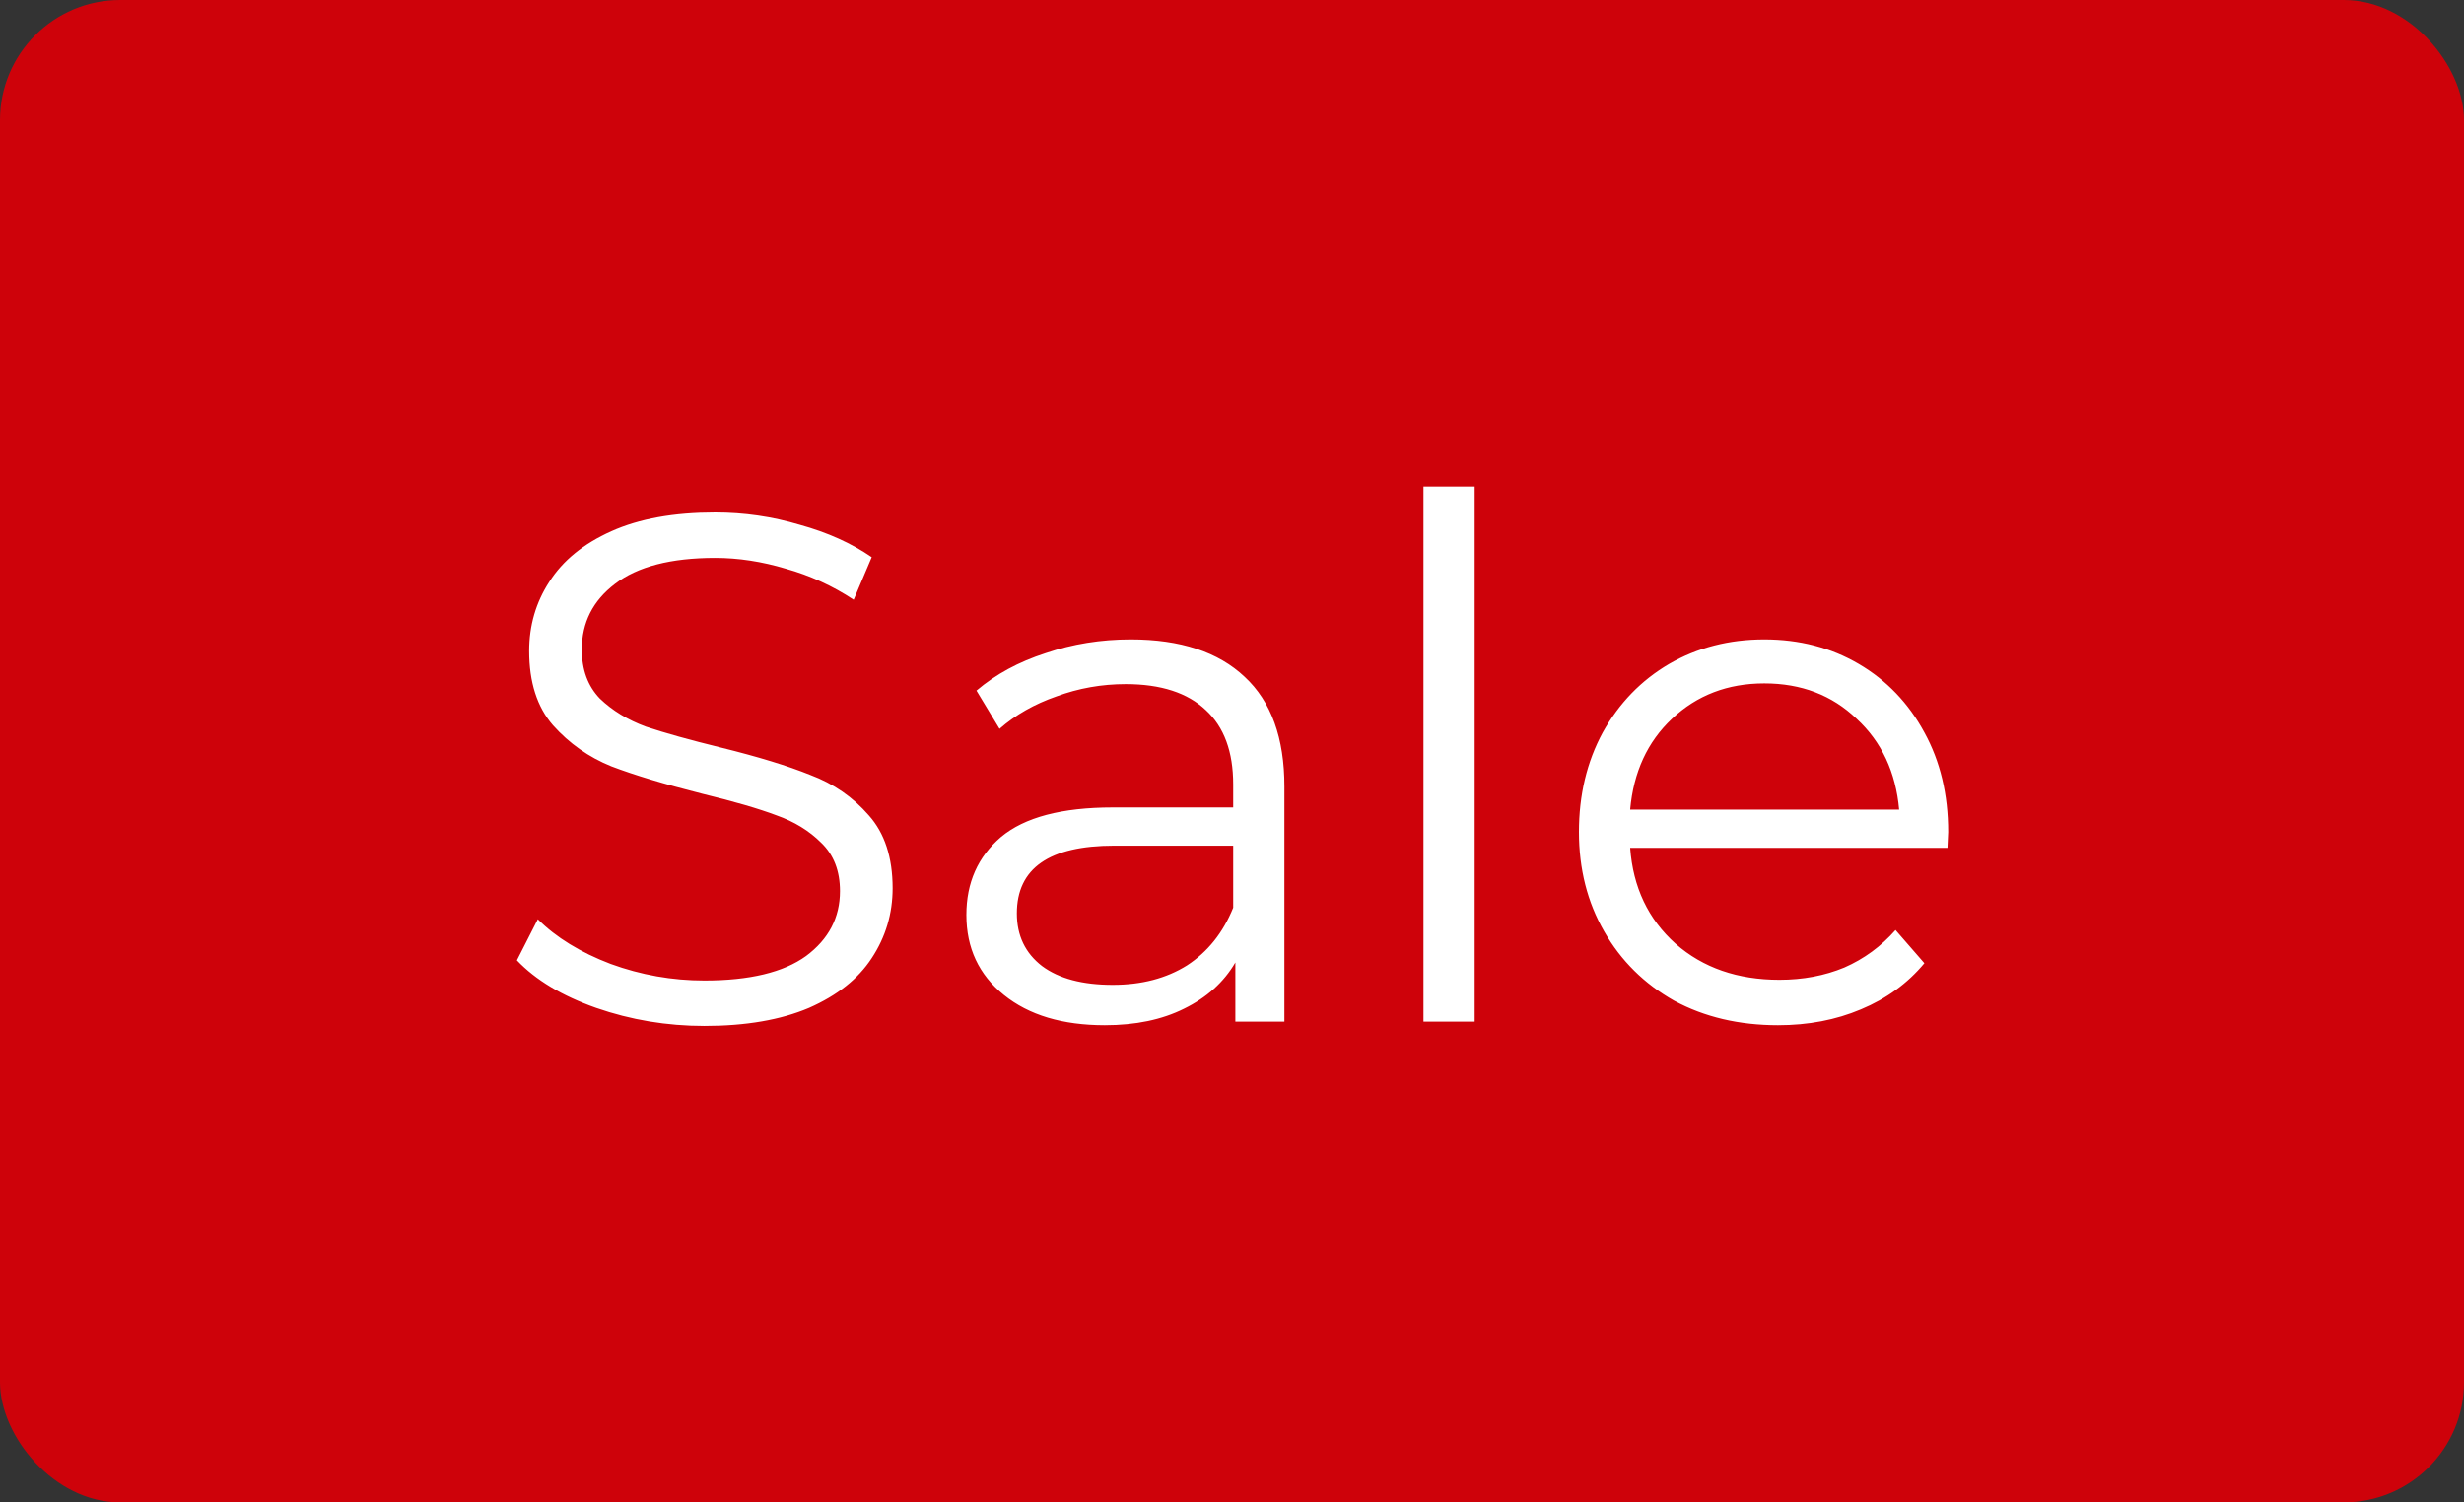
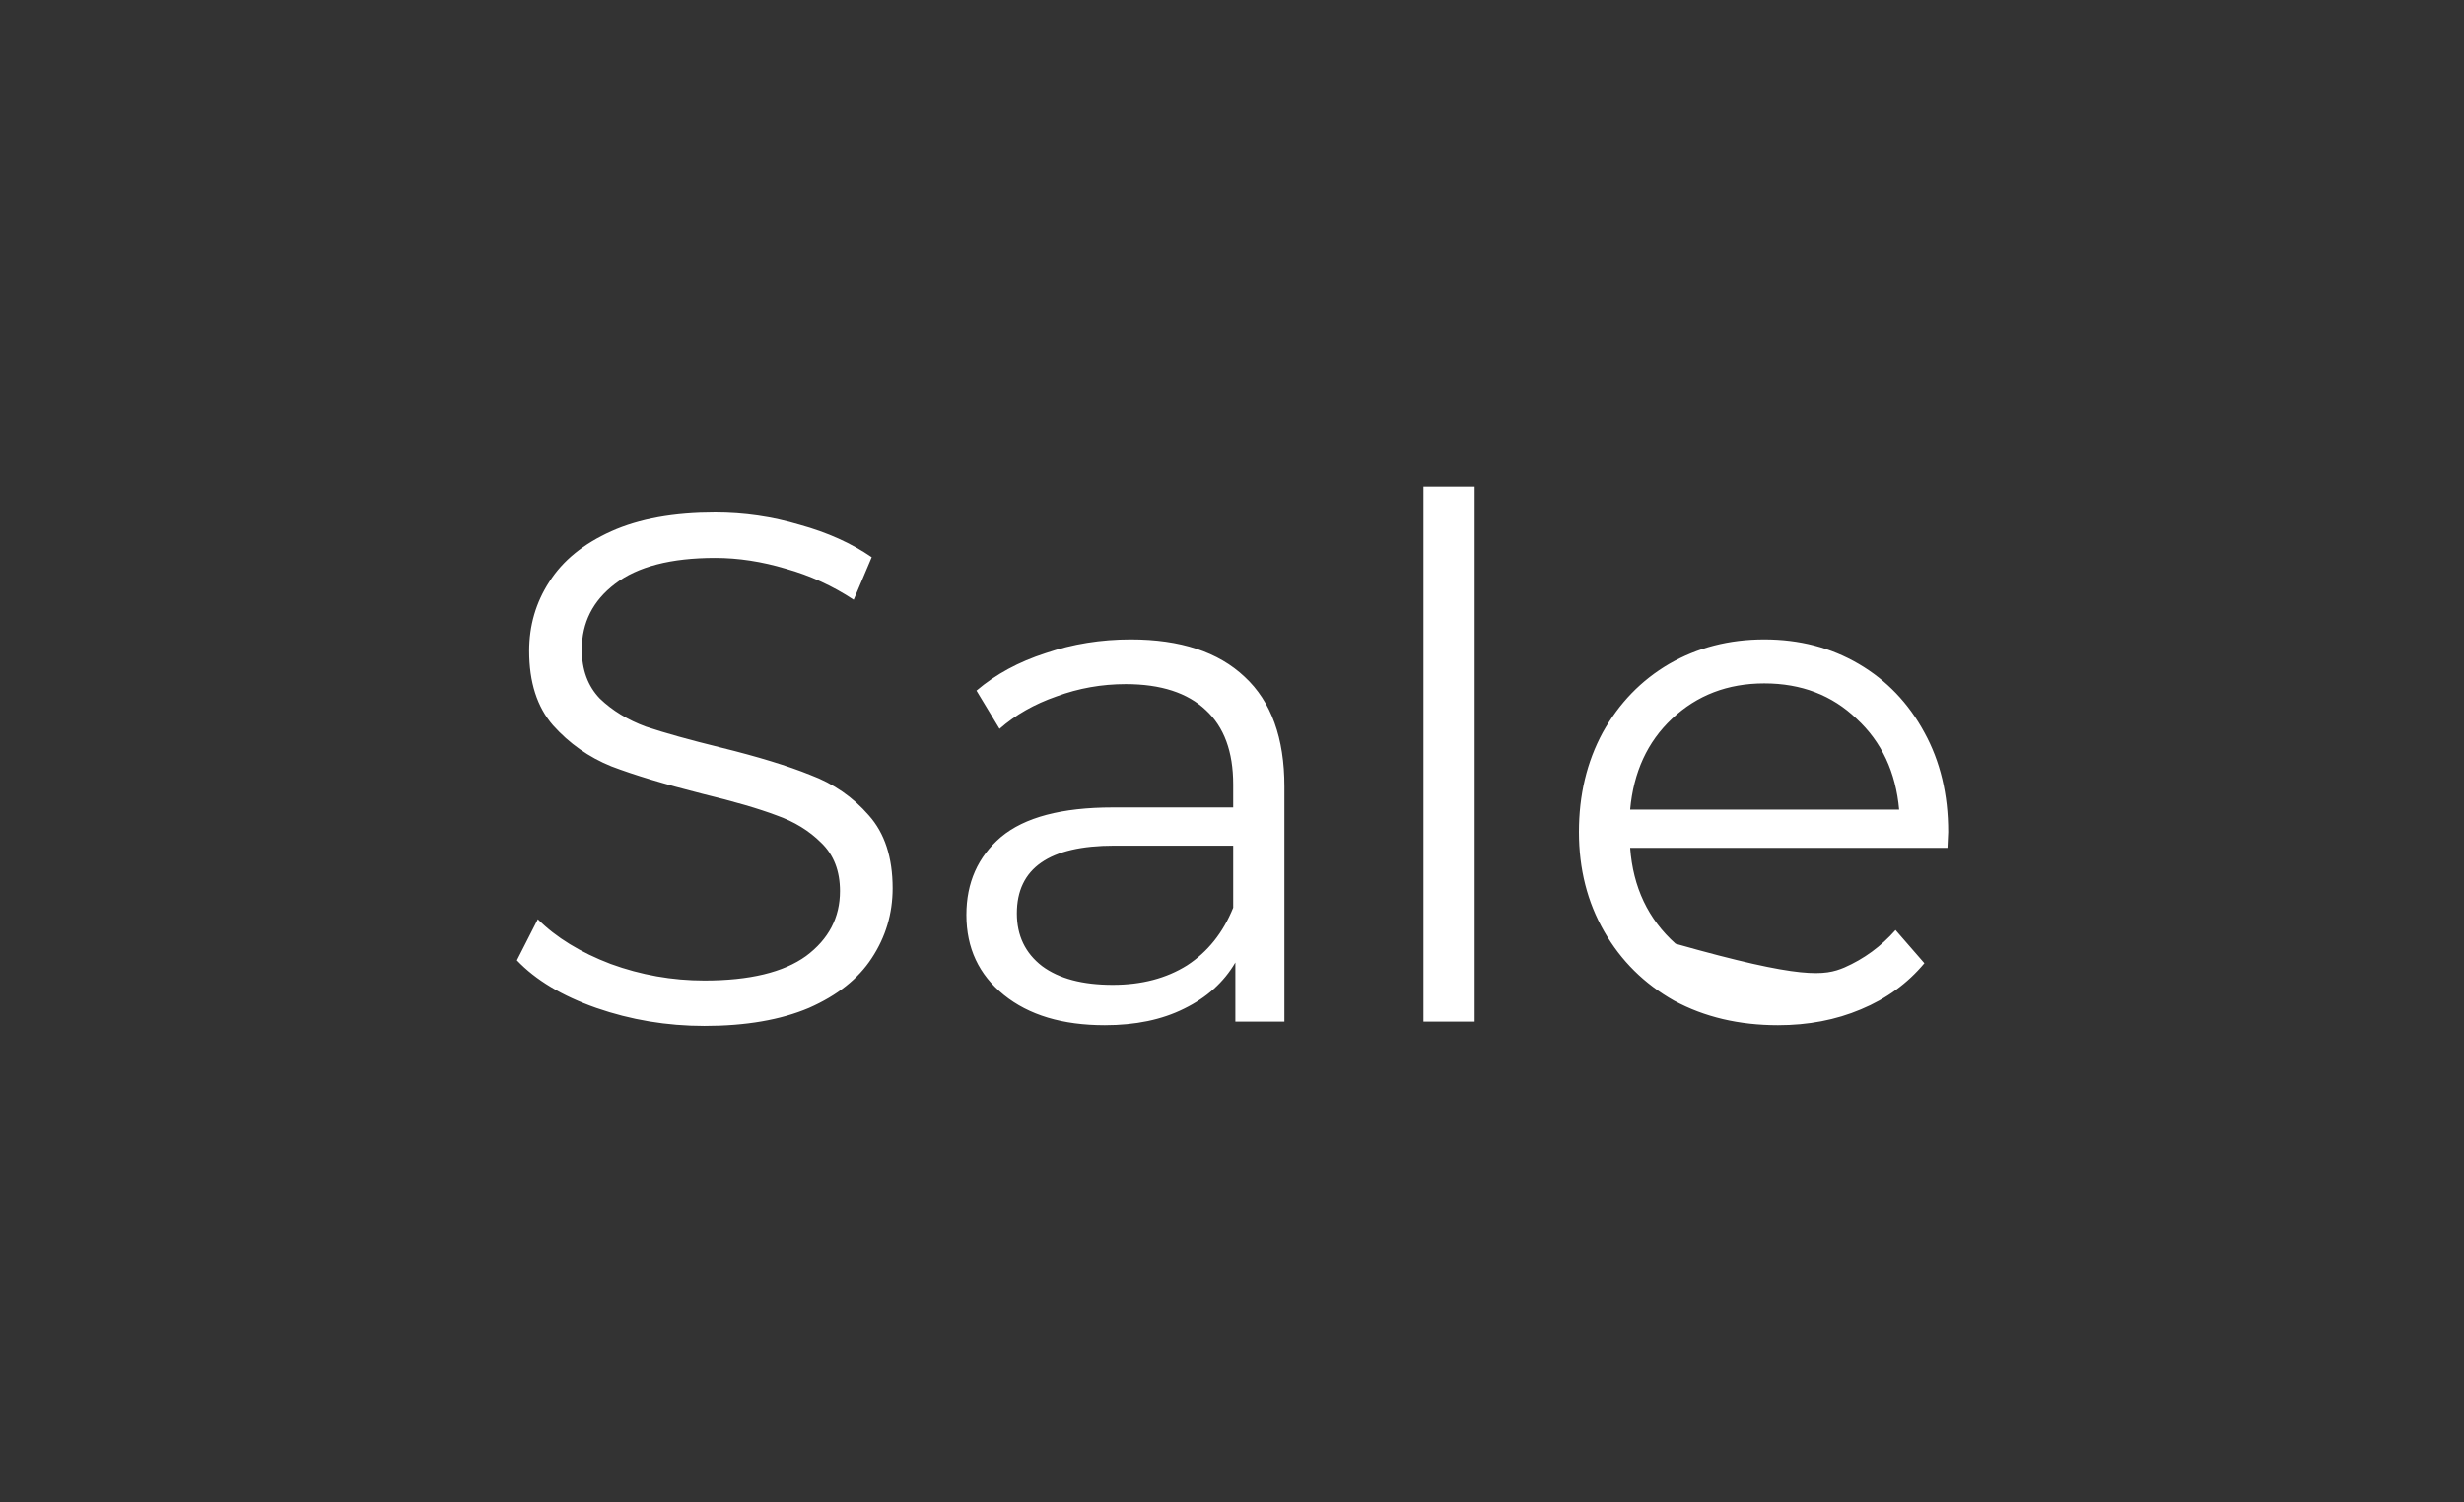
<svg xmlns="http://www.w3.org/2000/svg" width="41" height="25" viewBox="0 0 41 25" fill="none">
  <rect x="0" y="0" width="41" height="25" fill="#333333" stroke="none" />
-   <rect width="41" height="25" rx="2" fill="#CE020A" />
-   <path d="M11.721 17.072C11.097 17.072 10.497 16.972 9.921 16.772C9.353 16.572 8.913 16.308 8.601 15.98L8.949 15.296C9.253 15.6 9.657 15.848 10.161 16.04C10.665 16.224 11.185 16.316 11.721 16.316C12.473 16.316 13.037 16.18 13.413 15.908C13.789 15.628 13.977 15.268 13.977 14.828C13.977 14.492 13.873 14.224 13.665 14.024C13.465 13.824 13.217 13.672 12.921 13.568C12.625 13.456 12.213 13.336 11.685 13.208C11.053 13.048 10.549 12.896 10.173 12.752C9.797 12.6 9.473 12.372 9.201 12.068C8.937 11.764 8.805 11.352 8.805 10.832C8.805 10.408 8.917 10.024 9.141 9.68C9.365 9.328 9.709 9.048 10.173 8.84C10.637 8.632 11.213 8.528 11.901 8.528C12.381 8.528 12.849 8.596 13.305 8.732C13.769 8.86 14.169 9.04 14.505 9.272L14.205 9.98C13.853 9.748 13.477 9.576 13.077 9.464C12.677 9.344 12.285 9.284 11.901 9.284C11.165 9.284 10.609 9.428 10.233 9.716C9.865 9.996 9.681 10.36 9.681 10.808C9.681 11.144 9.781 11.416 9.981 11.624C10.189 11.824 10.445 11.98 10.749 12.092C11.061 12.196 11.477 12.312 11.997 12.44C12.613 12.592 13.109 12.744 13.485 12.896C13.869 13.04 14.193 13.264 14.457 13.568C14.721 13.864 14.853 14.268 14.853 14.78C14.853 15.204 14.737 15.592 14.505 15.944C14.281 16.288 13.933 16.564 13.461 16.772C12.989 16.972 12.409 17.072 11.721 17.072ZM18.816 10.64C19.64 10.64 20.272 10.848 20.712 11.264C21.152 11.672 21.372 12.28 21.372 13.088V17H20.556V16.016C20.364 16.344 20.08 16.6 19.704 16.784C19.336 16.968 18.896 17.06 18.384 17.06C17.68 17.06 17.12 16.892 16.704 16.556C16.288 16.22 16.08 15.776 16.08 15.224C16.08 14.688 16.272 14.256 16.656 13.928C17.048 13.6 17.668 13.436 18.516 13.436H20.52V13.052C20.52 12.508 20.368 12.096 20.064 11.816C19.76 11.528 19.316 11.384 18.732 11.384C18.332 11.384 17.948 11.452 17.58 11.588C17.212 11.716 16.896 11.896 16.632 12.128L16.248 11.492C16.568 11.22 16.952 11.012 17.4 10.868C17.848 10.716 18.32 10.64 18.816 10.64ZM18.516 16.388C18.996 16.388 19.408 16.28 19.752 16.064C20.096 15.84 20.352 15.52 20.52 15.104V14.072H18.54C17.46 14.072 16.92 14.448 16.92 15.2C16.92 15.568 17.06 15.86 17.34 16.076C17.62 16.284 18.012 16.388 18.516 16.388ZM23.686 8.096H24.538V17H23.686V8.096ZM32.405 14.108H27.125C27.173 14.764 27.425 15.296 27.881 15.704C28.337 16.104 28.913 16.304 29.609 16.304C30.001 16.304 30.361 16.236 30.689 16.1C31.017 15.956 31.301 15.748 31.541 15.476L32.021 16.028C31.741 16.364 31.389 16.62 30.965 16.796C30.549 16.972 30.089 17.06 29.585 17.06C28.937 17.06 28.361 16.924 27.857 16.652C27.361 16.372 26.973 15.988 26.693 15.5C26.413 15.012 26.273 14.46 26.273 13.844C26.273 13.228 26.405 12.676 26.669 12.188C26.941 11.7 27.309 11.32 27.773 11.048C28.245 10.776 28.773 10.64 29.357 10.64C29.941 10.64 30.465 10.776 30.929 11.048C31.393 11.32 31.757 11.7 32.021 12.188C32.285 12.668 32.417 13.22 32.417 13.844L32.405 14.108ZM29.357 11.372C28.749 11.372 28.237 11.568 27.821 11.96C27.413 12.344 27.181 12.848 27.125 13.472H31.601C31.545 12.848 31.309 12.344 30.893 11.96C30.485 11.568 29.973 11.372 29.357 11.372Z" fill="white" />
+   <path d="M11.721 17.072C11.097 17.072 10.497 16.972 9.921 16.772C9.353 16.572 8.913 16.308 8.601 15.98L8.949 15.296C9.253 15.6 9.657 15.848 10.161 16.04C10.665 16.224 11.185 16.316 11.721 16.316C12.473 16.316 13.037 16.18 13.413 15.908C13.789 15.628 13.977 15.268 13.977 14.828C13.977 14.492 13.873 14.224 13.665 14.024C13.465 13.824 13.217 13.672 12.921 13.568C12.625 13.456 12.213 13.336 11.685 13.208C11.053 13.048 10.549 12.896 10.173 12.752C9.797 12.6 9.473 12.372 9.201 12.068C8.937 11.764 8.805 11.352 8.805 10.832C8.805 10.408 8.917 10.024 9.141 9.68C9.365 9.328 9.709 9.048 10.173 8.84C10.637 8.632 11.213 8.528 11.901 8.528C12.381 8.528 12.849 8.596 13.305 8.732C13.769 8.86 14.169 9.04 14.505 9.272L14.205 9.98C13.853 9.748 13.477 9.576 13.077 9.464C12.677 9.344 12.285 9.284 11.901 9.284C11.165 9.284 10.609 9.428 10.233 9.716C9.865 9.996 9.681 10.36 9.681 10.808C9.681 11.144 9.781 11.416 9.981 11.624C10.189 11.824 10.445 11.98 10.749 12.092C11.061 12.196 11.477 12.312 11.997 12.44C12.613 12.592 13.109 12.744 13.485 12.896C13.869 13.04 14.193 13.264 14.457 13.568C14.721 13.864 14.853 14.268 14.853 14.78C14.853 15.204 14.737 15.592 14.505 15.944C14.281 16.288 13.933 16.564 13.461 16.772C12.989 16.972 12.409 17.072 11.721 17.072ZM18.816 10.64C19.64 10.64 20.272 10.848 20.712 11.264C21.152 11.672 21.372 12.28 21.372 13.088V17H20.556V16.016C20.364 16.344 20.08 16.6 19.704 16.784C19.336 16.968 18.896 17.06 18.384 17.06C17.68 17.06 17.12 16.892 16.704 16.556C16.288 16.22 16.08 15.776 16.08 15.224C16.08 14.688 16.272 14.256 16.656 13.928C17.048 13.6 17.668 13.436 18.516 13.436H20.52V13.052C20.52 12.508 20.368 12.096 20.064 11.816C19.76 11.528 19.316 11.384 18.732 11.384C18.332 11.384 17.948 11.452 17.58 11.588C17.212 11.716 16.896 11.896 16.632 12.128L16.248 11.492C16.568 11.22 16.952 11.012 17.4 10.868C17.848 10.716 18.32 10.64 18.816 10.64ZM18.516 16.388C18.996 16.388 19.408 16.28 19.752 16.064C20.096 15.84 20.352 15.52 20.52 15.104V14.072H18.54C17.46 14.072 16.92 14.448 16.92 15.2C16.92 15.568 17.06 15.86 17.34 16.076C17.62 16.284 18.012 16.388 18.516 16.388ZM23.686 8.096H24.538V17H23.686V8.096ZM32.405 14.108H27.125C27.173 14.764 27.425 15.296 27.881 15.704C30.001 16.304 30.361 16.236 30.689 16.1C31.017 15.956 31.301 15.748 31.541 15.476L32.021 16.028C31.741 16.364 31.389 16.62 30.965 16.796C30.549 16.972 30.089 17.06 29.585 17.06C28.937 17.06 28.361 16.924 27.857 16.652C27.361 16.372 26.973 15.988 26.693 15.5C26.413 15.012 26.273 14.46 26.273 13.844C26.273 13.228 26.405 12.676 26.669 12.188C26.941 11.7 27.309 11.32 27.773 11.048C28.245 10.776 28.773 10.64 29.357 10.64C29.941 10.64 30.465 10.776 30.929 11.048C31.393 11.32 31.757 11.7 32.021 12.188C32.285 12.668 32.417 13.22 32.417 13.844L32.405 14.108ZM29.357 11.372C28.749 11.372 28.237 11.568 27.821 11.96C27.413 12.344 27.181 12.848 27.125 13.472H31.601C31.545 12.848 31.309 12.344 30.893 11.96C30.485 11.568 29.973 11.372 29.357 11.372Z" fill="white" />
</svg>